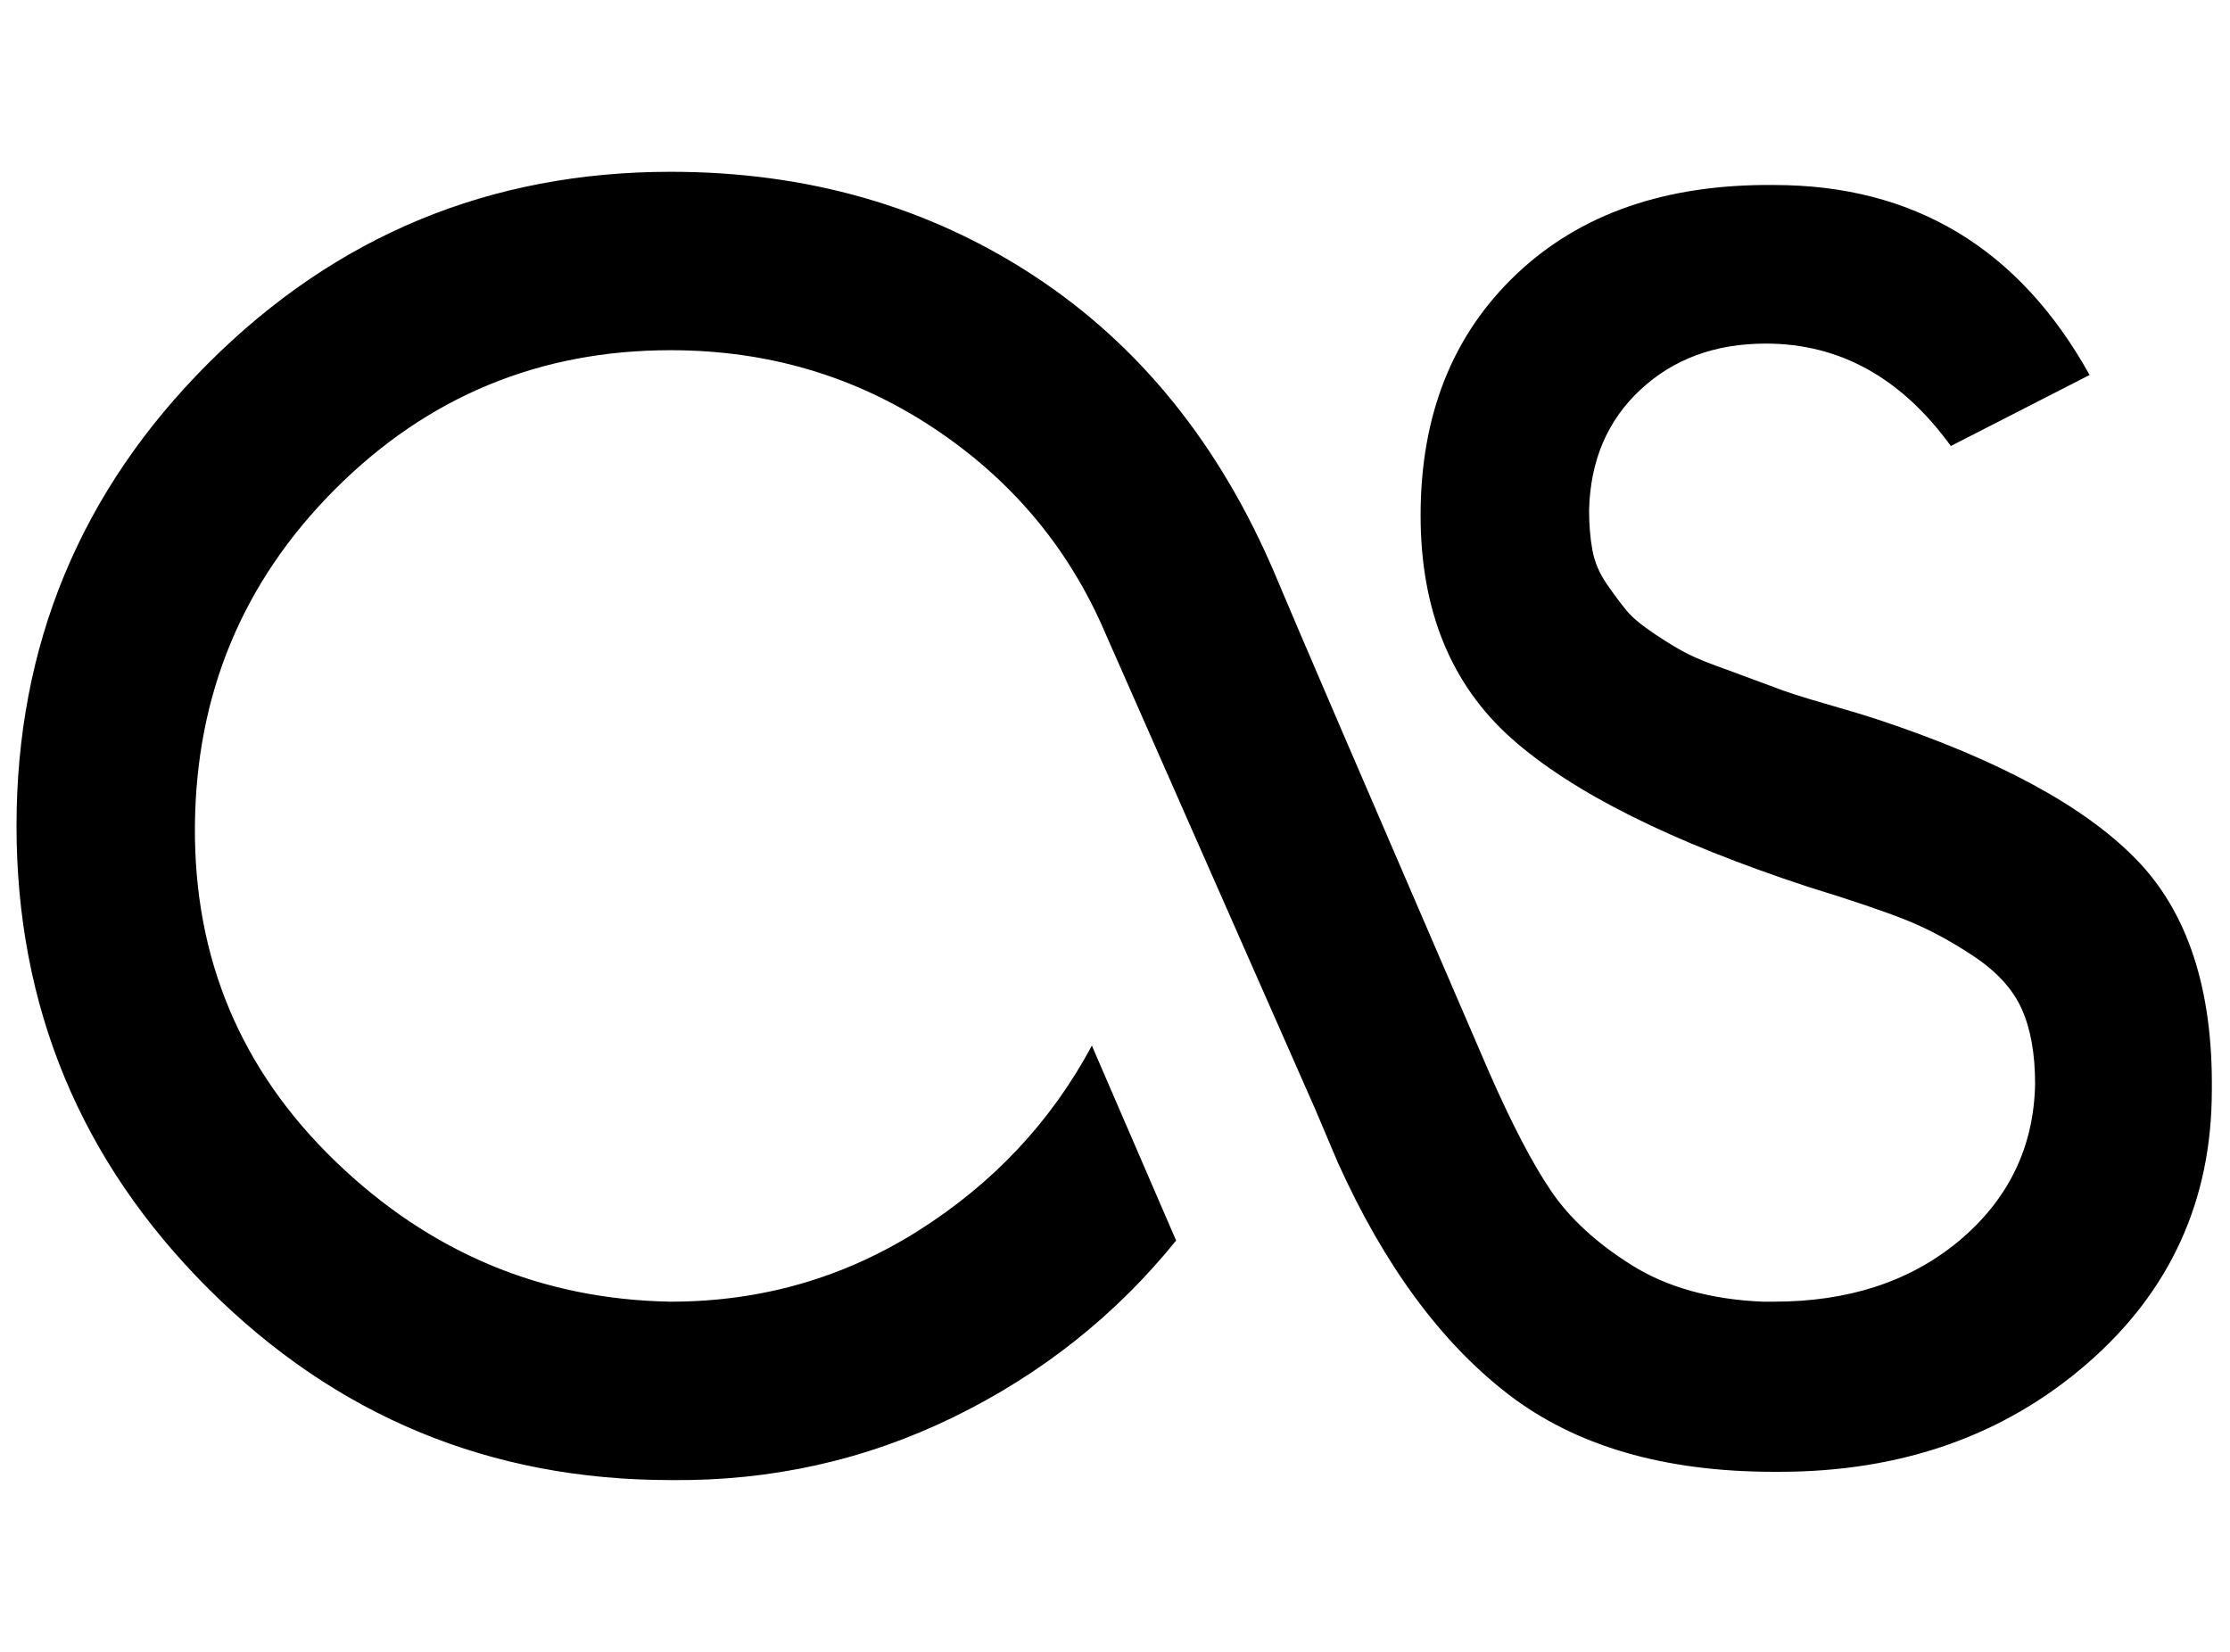
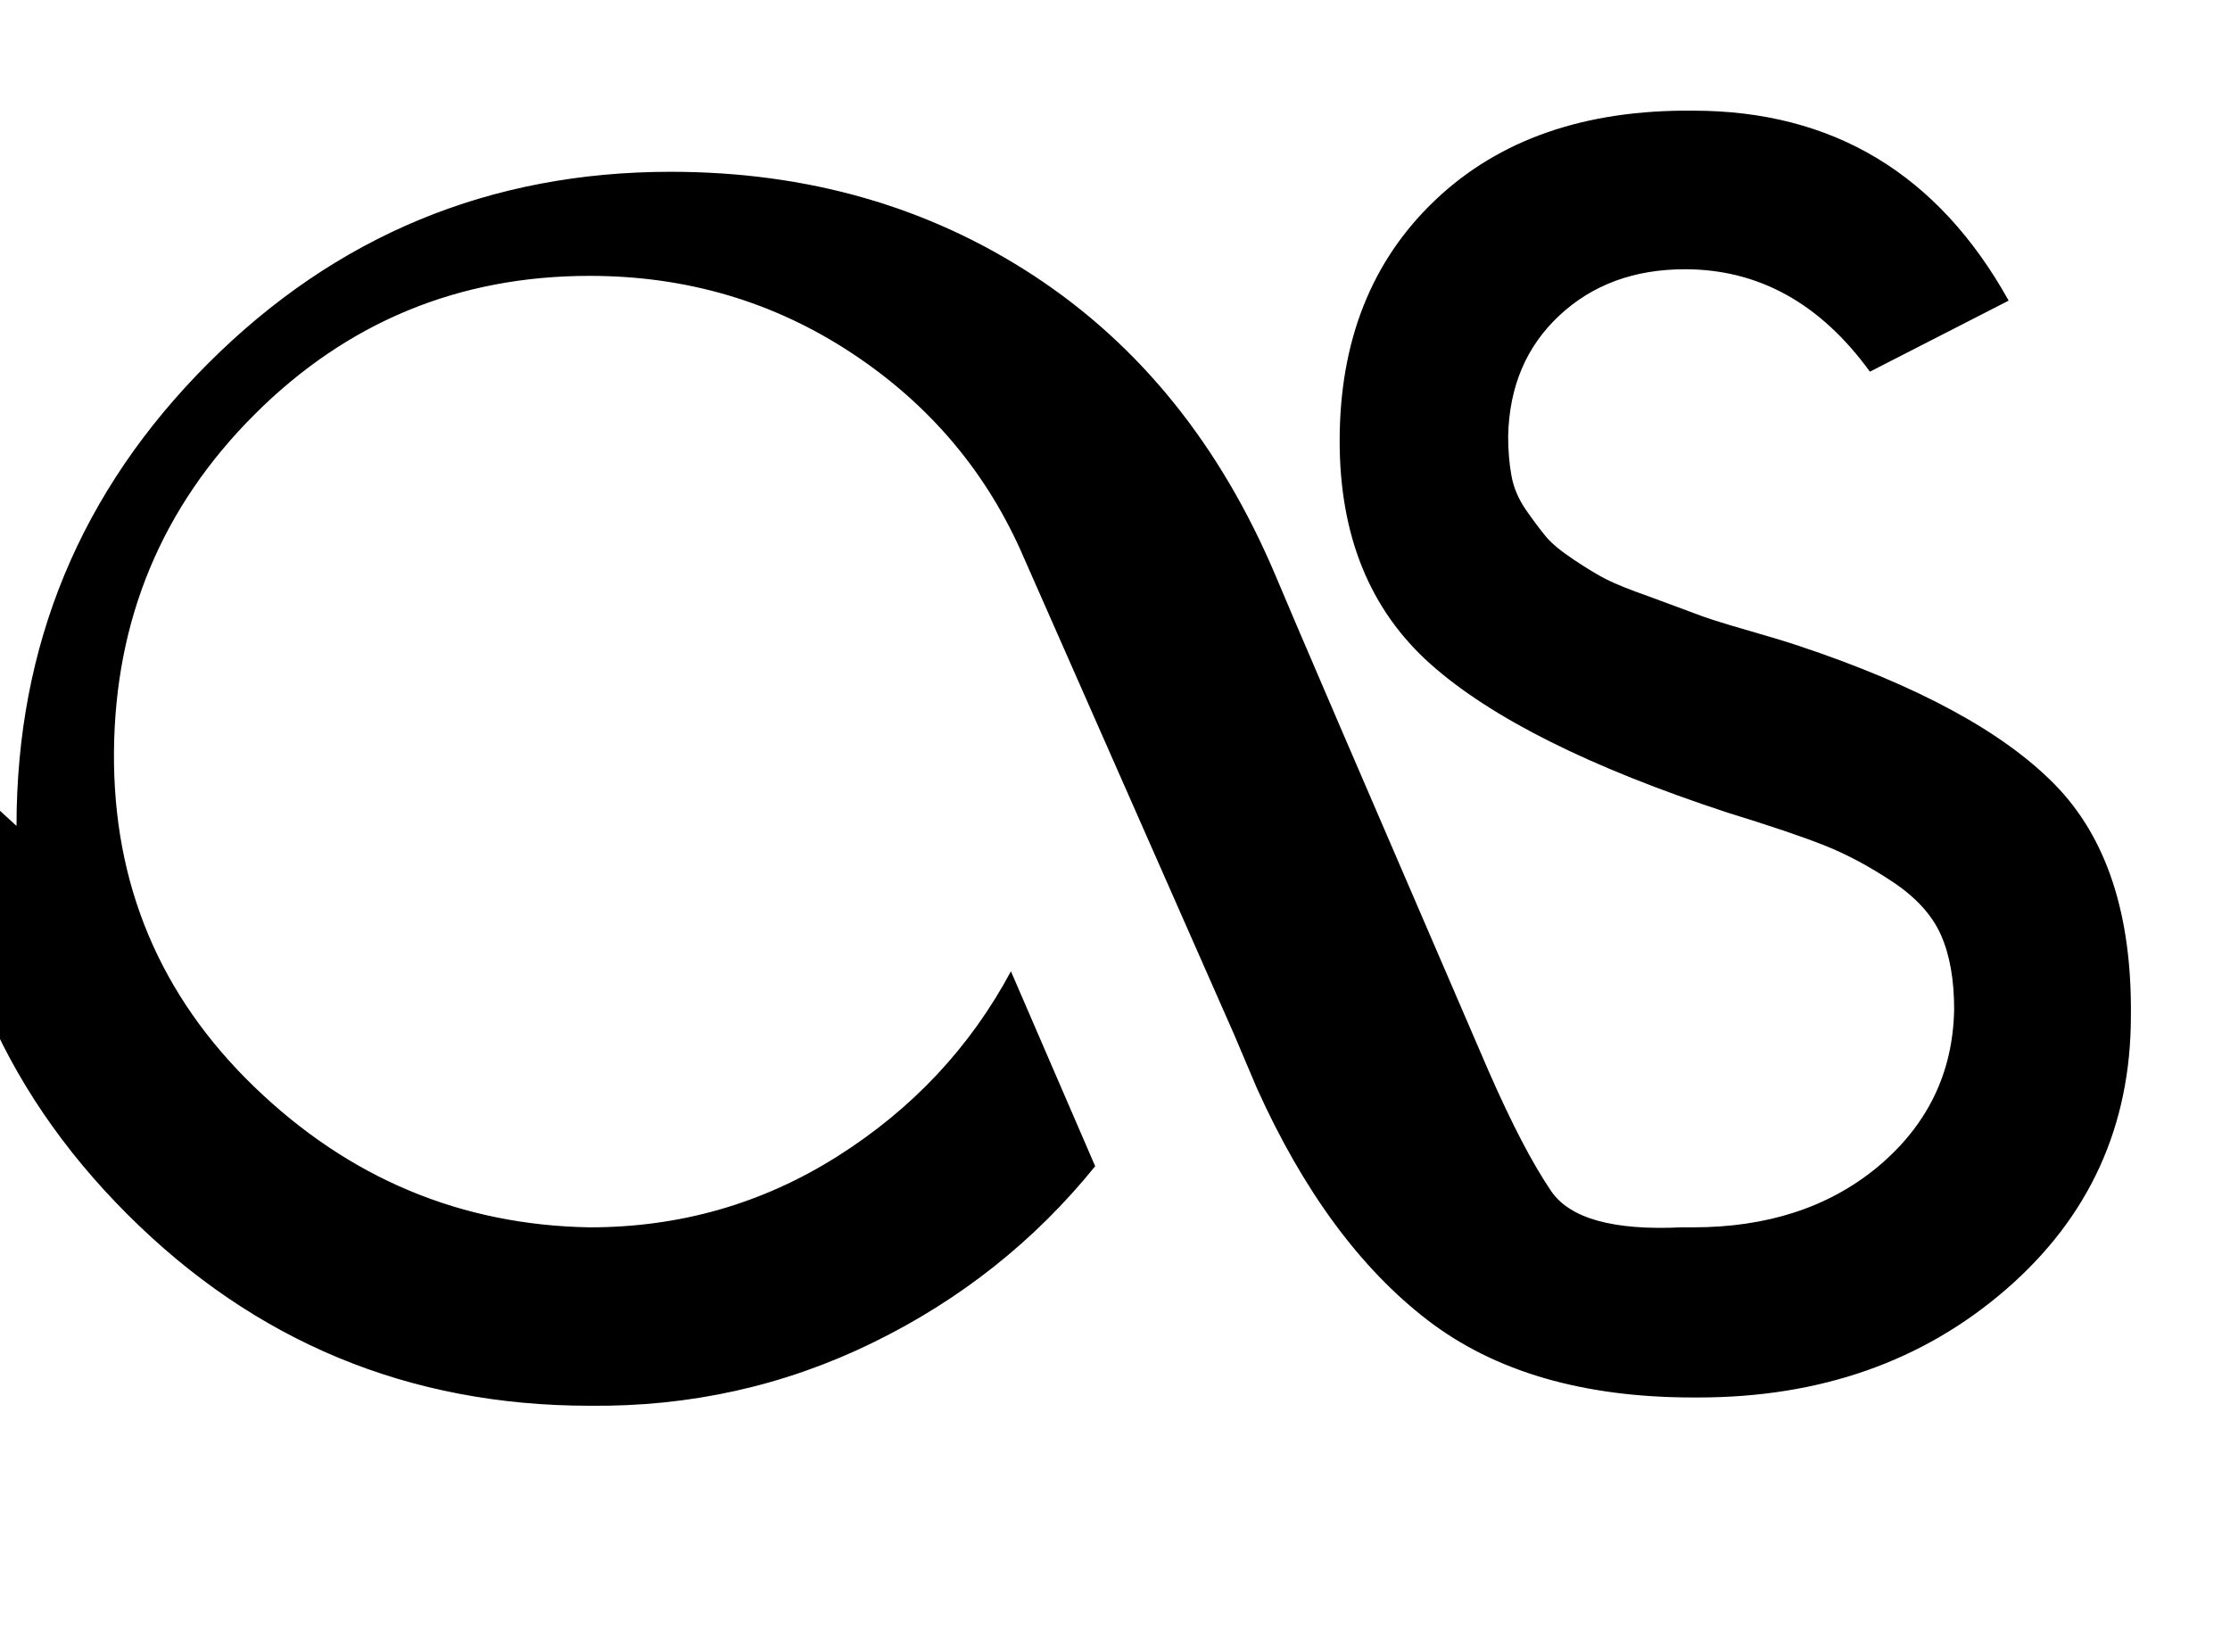
<svg xmlns="http://www.w3.org/2000/svg" version="1.1" viewBox="-10 0 1350 1000">
-   <path fill="currentColor" d="M0 500q0 -164 116 -280t280 -116q124 0 220 63t146 181q15 36 129 300q21 48 38 73t49 45t79 22h7q67 0 111 -36q46 -38 47 -96q0 -27 -8 -45t-29 -32t-41 -22t-59 -20q-125 -41 -180 -90t-55 -135q0 -91 58 -146t156 -54q127 0 191 115l-84 43q-45 -62 -112 -62 q-46 0 -76 28t-31 73q0 13 2 24t9 21t12 16t17 14t20 12t25 10l27 10q10 4 31 10t33 10q108 36 155 84t46 140q0 100 -75.5 165.5t-186.5 65.5h-3q-100 0 -161 -47t-103 -140l-14 -33l-127 -288q-33 -77 -104 -124t-159 -47q-119 0 -203 84t-85 204t85 203t203 85 q82 0 150 -43t105 -112l51 118q-55 68 -135 107t-171 38q-164 0 -280 -116t-116 -280z" />
+   <path fill="currentColor" d="M0 500q0 -164 116 -280t280 -116q124 0 220 63t146 181q15 36 129 300q21 48 38 73t79 22h7q67 0 111 -36q46 -38 47 -96q0 -27 -8 -45t-29 -32t-41 -22t-59 -20q-125 -41 -180 -90t-55 -135q0 -91 58 -146t156 -54q127 0 191 115l-84 43q-45 -62 -112 -62 q-46 0 -76 28t-31 73q0 13 2 24t9 21t12 16t17 14t20 12t25 10l27 10q10 4 31 10t33 10q108 36 155 84t46 140q0 100 -75.5 165.5t-186.5 65.5h-3q-100 0 -161 -47t-103 -140l-14 -33l-127 -288q-33 -77 -104 -124t-159 -47q-119 0 -203 84t-85 204t85 203t203 85 q82 0 150 -43t105 -112l51 118q-55 68 -135 107t-171 38q-164 0 -280 -116t-116 -280z" />
</svg>